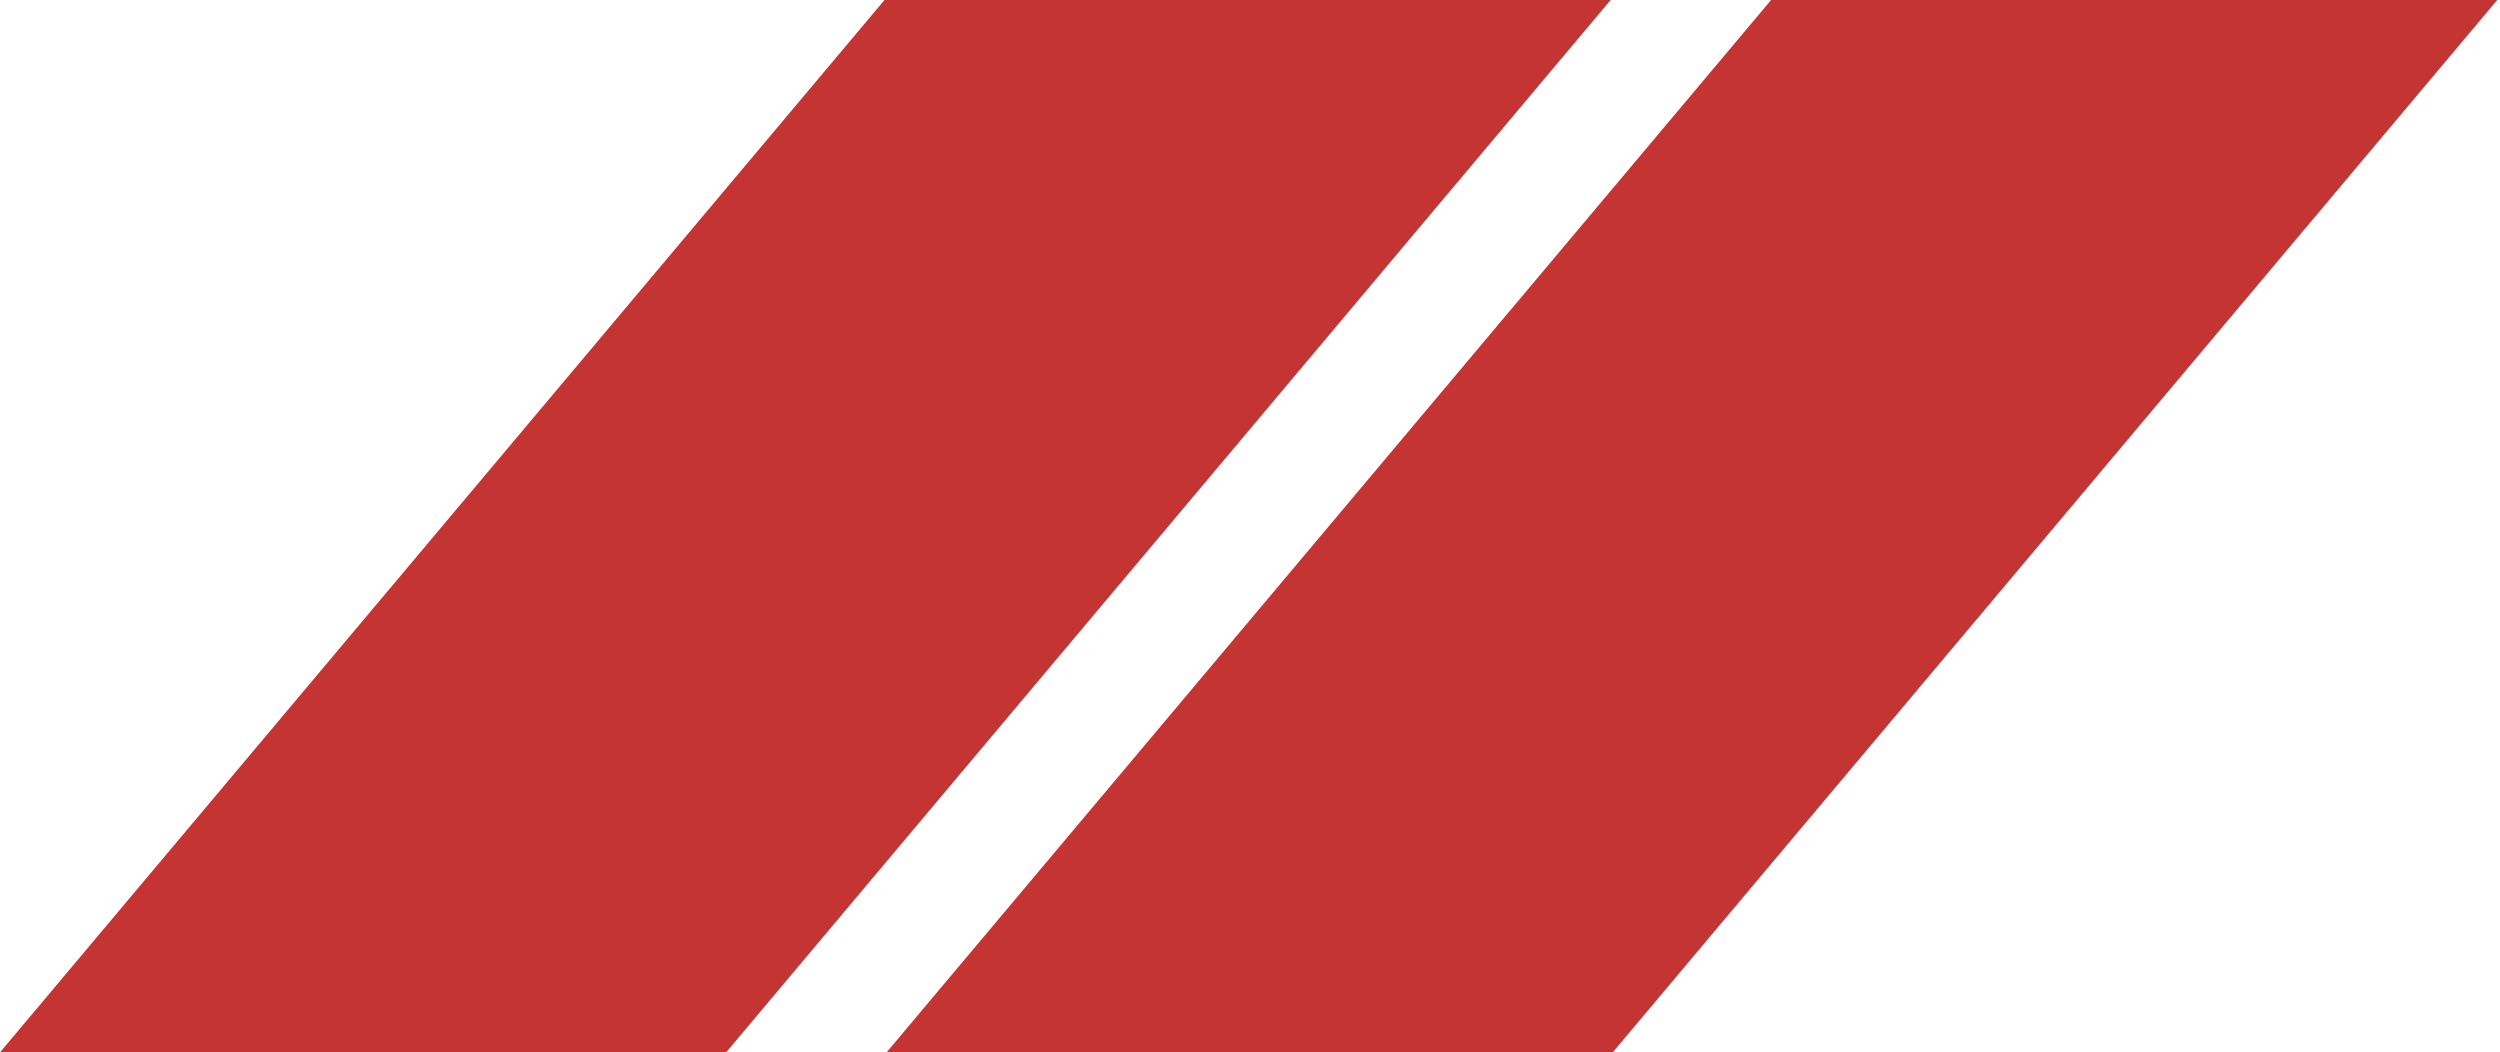
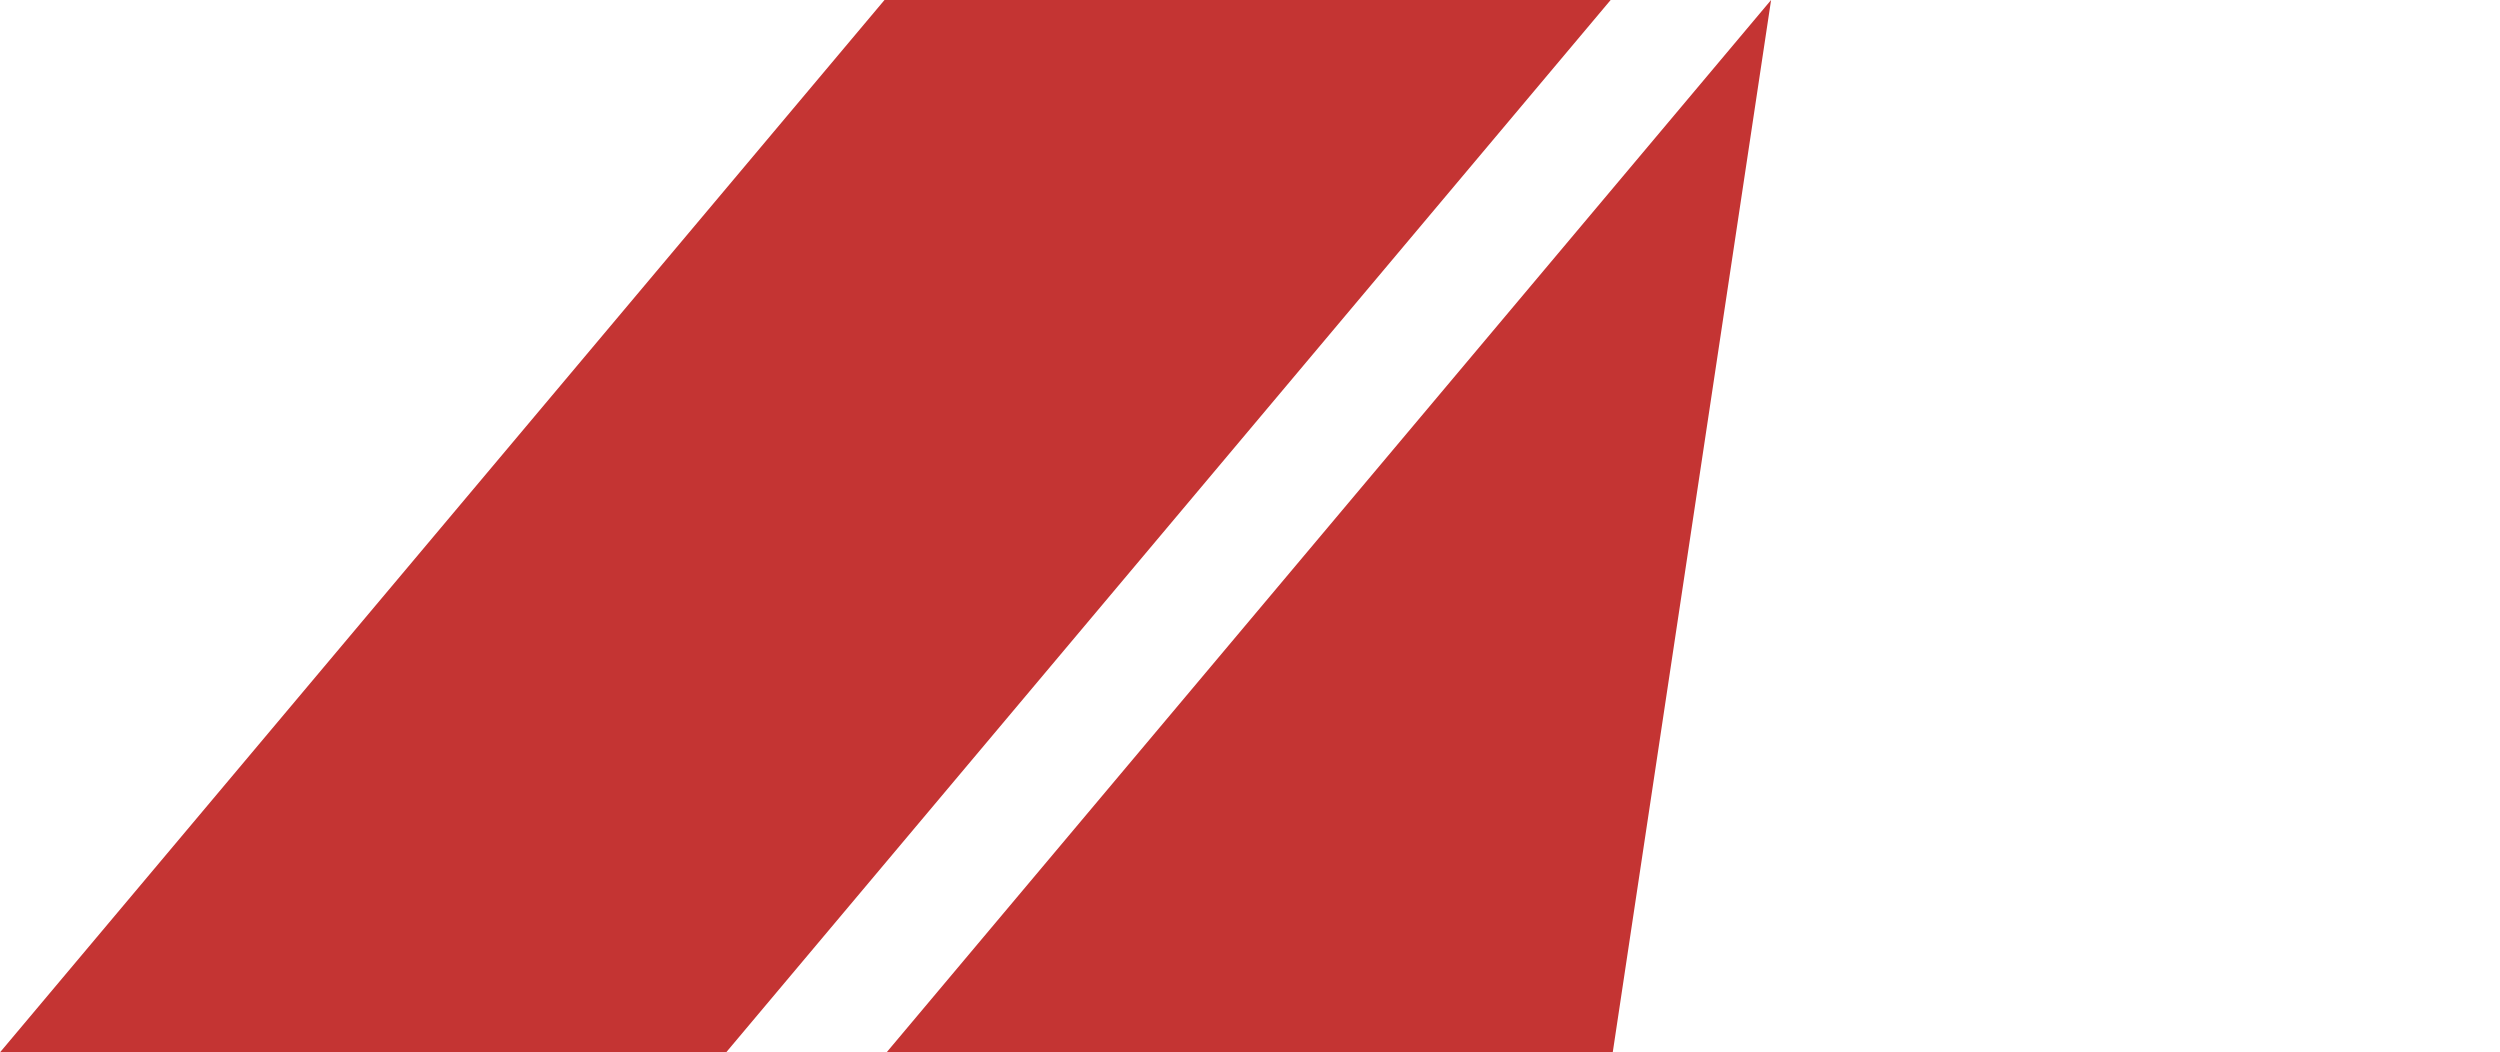
<svg xmlns="http://www.w3.org/2000/svg" xml:space="preserve" style="fill-rule:evenodd;clip-rule:evenodd;stroke-linejoin:round;stroke-miterlimit:2" viewBox="0 0 772 325">
-   <path d="M498.013 324.966H273.78L546.912 0h224.233L498.013 324.966Zm-273.78 0H0L273.132 0h224.233L224.233 324.966Z" style="fill:#c43433" />
+   <path d="M498.013 324.966H273.78L546.912 0L498.013 324.966Zm-273.78 0H0L273.132 0h224.233L224.233 324.966Z" style="fill:#c43433" />
</svg>